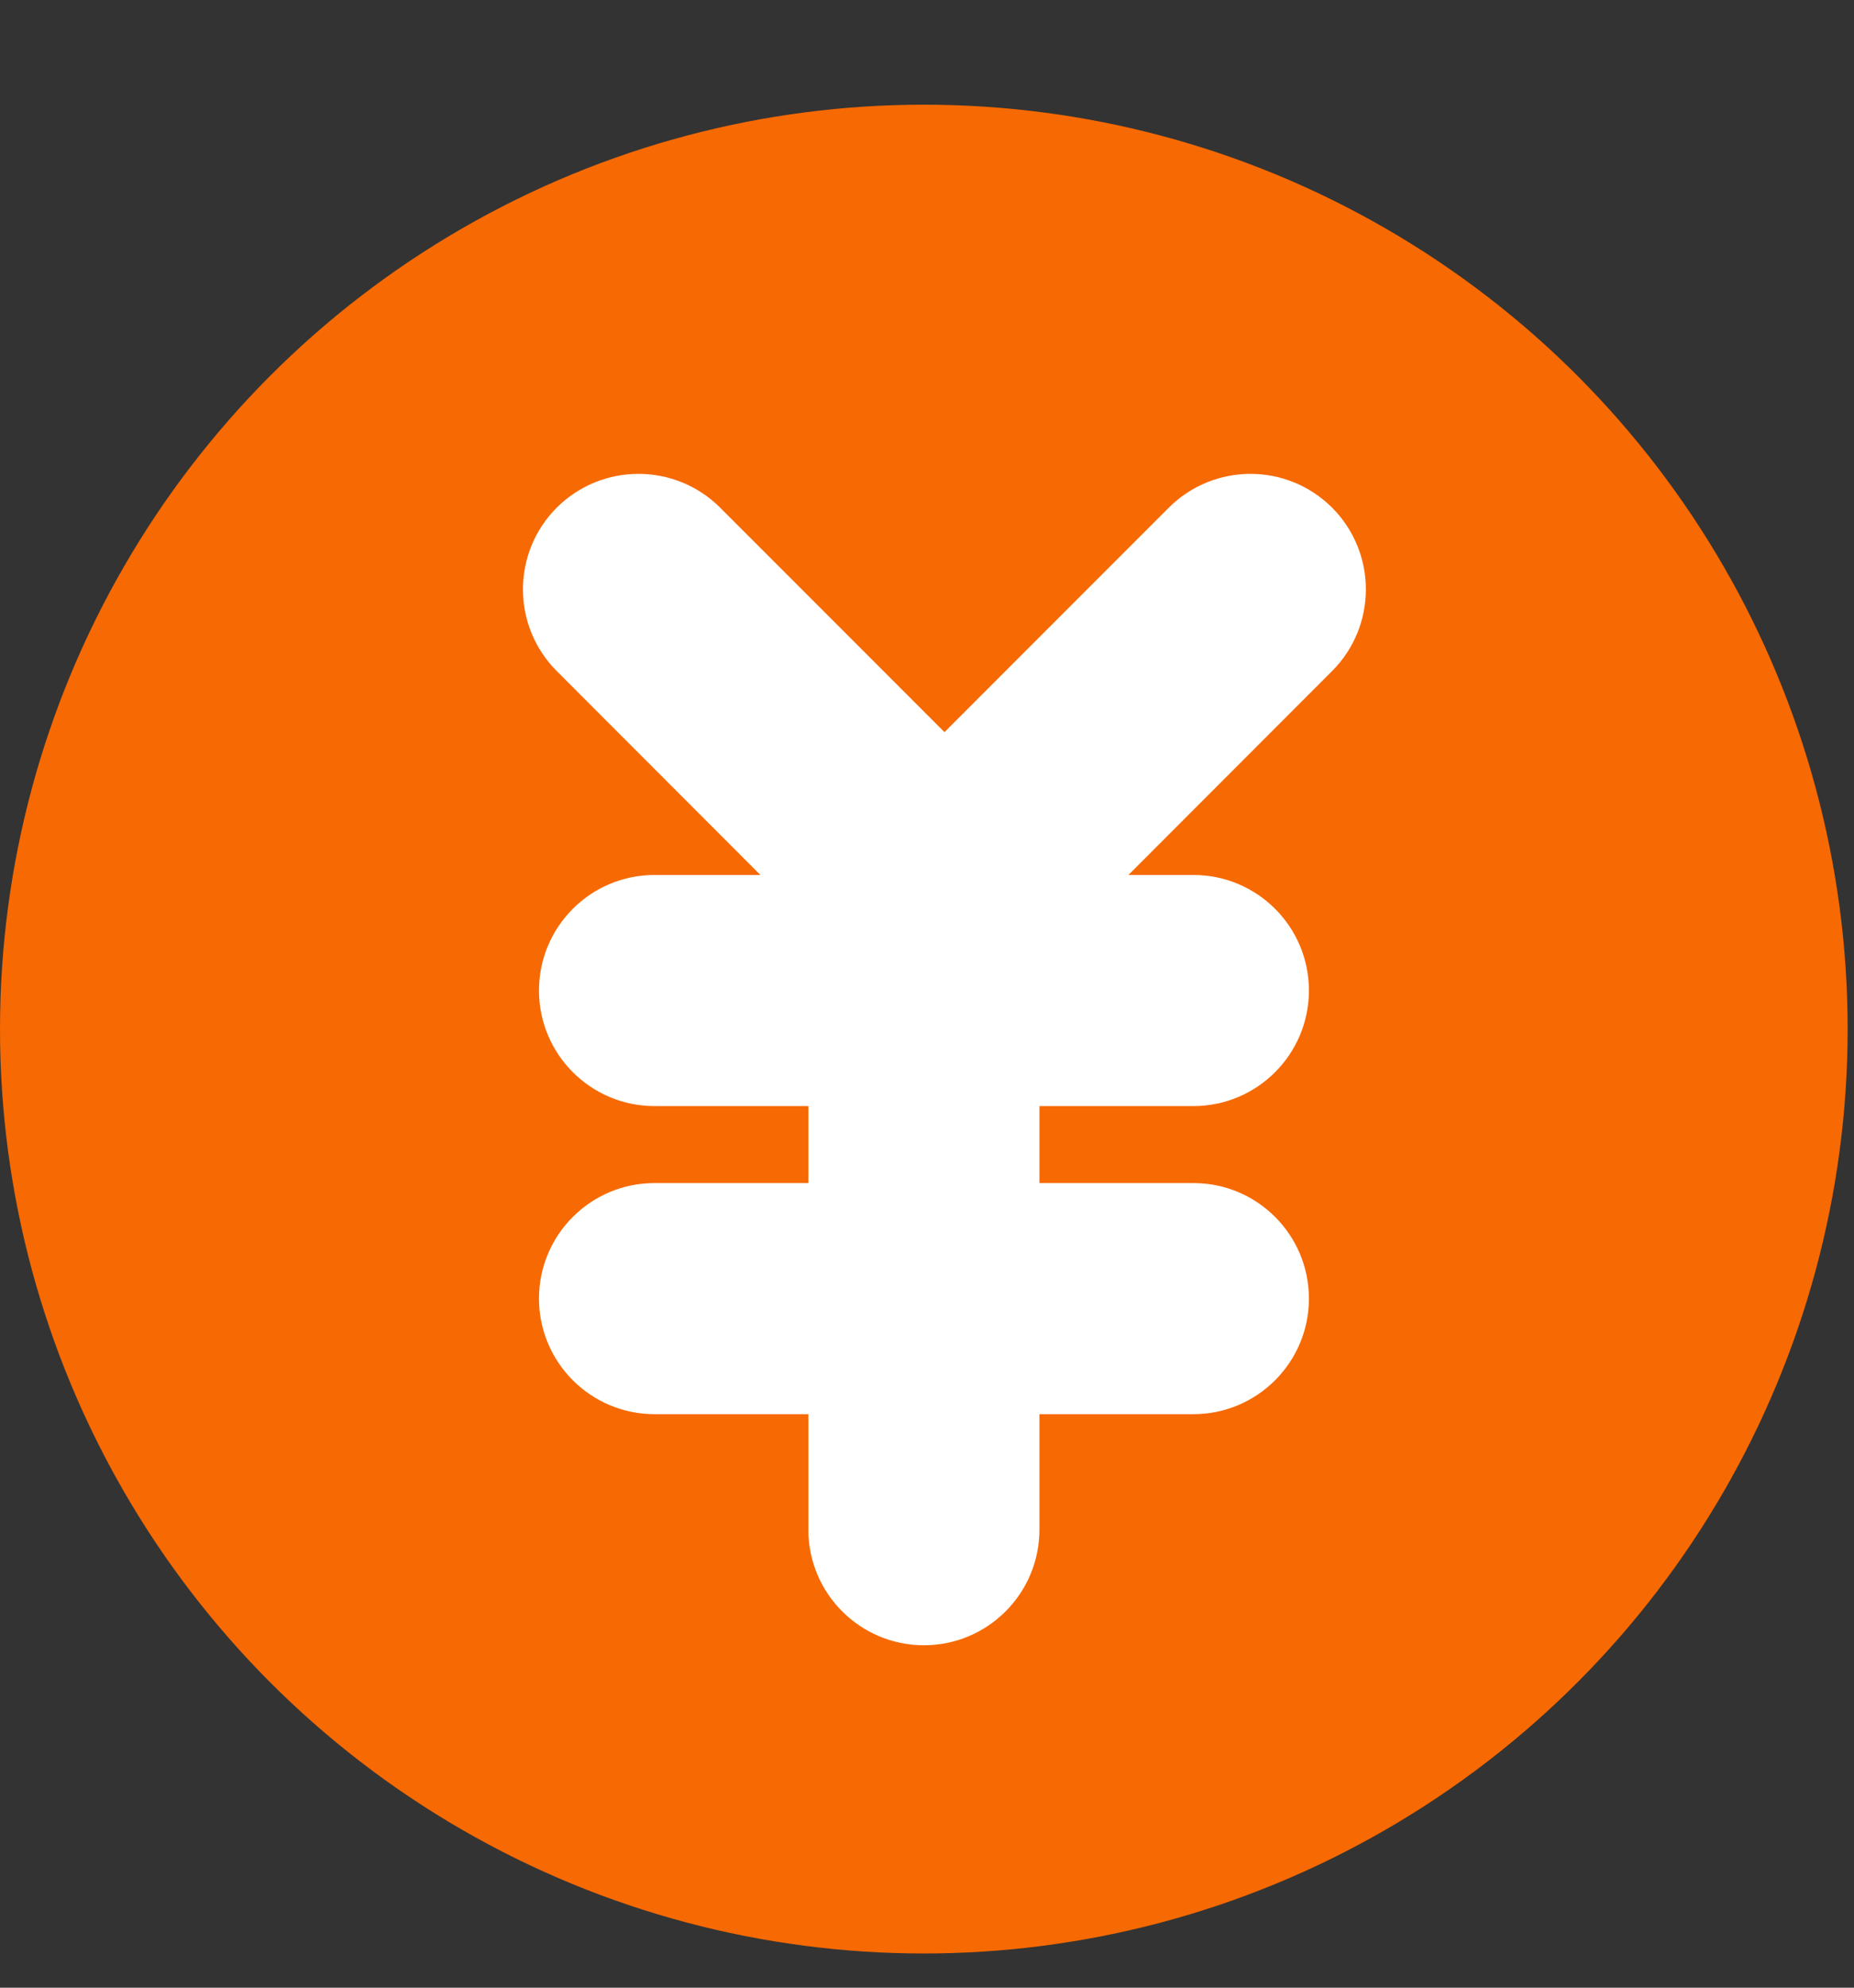
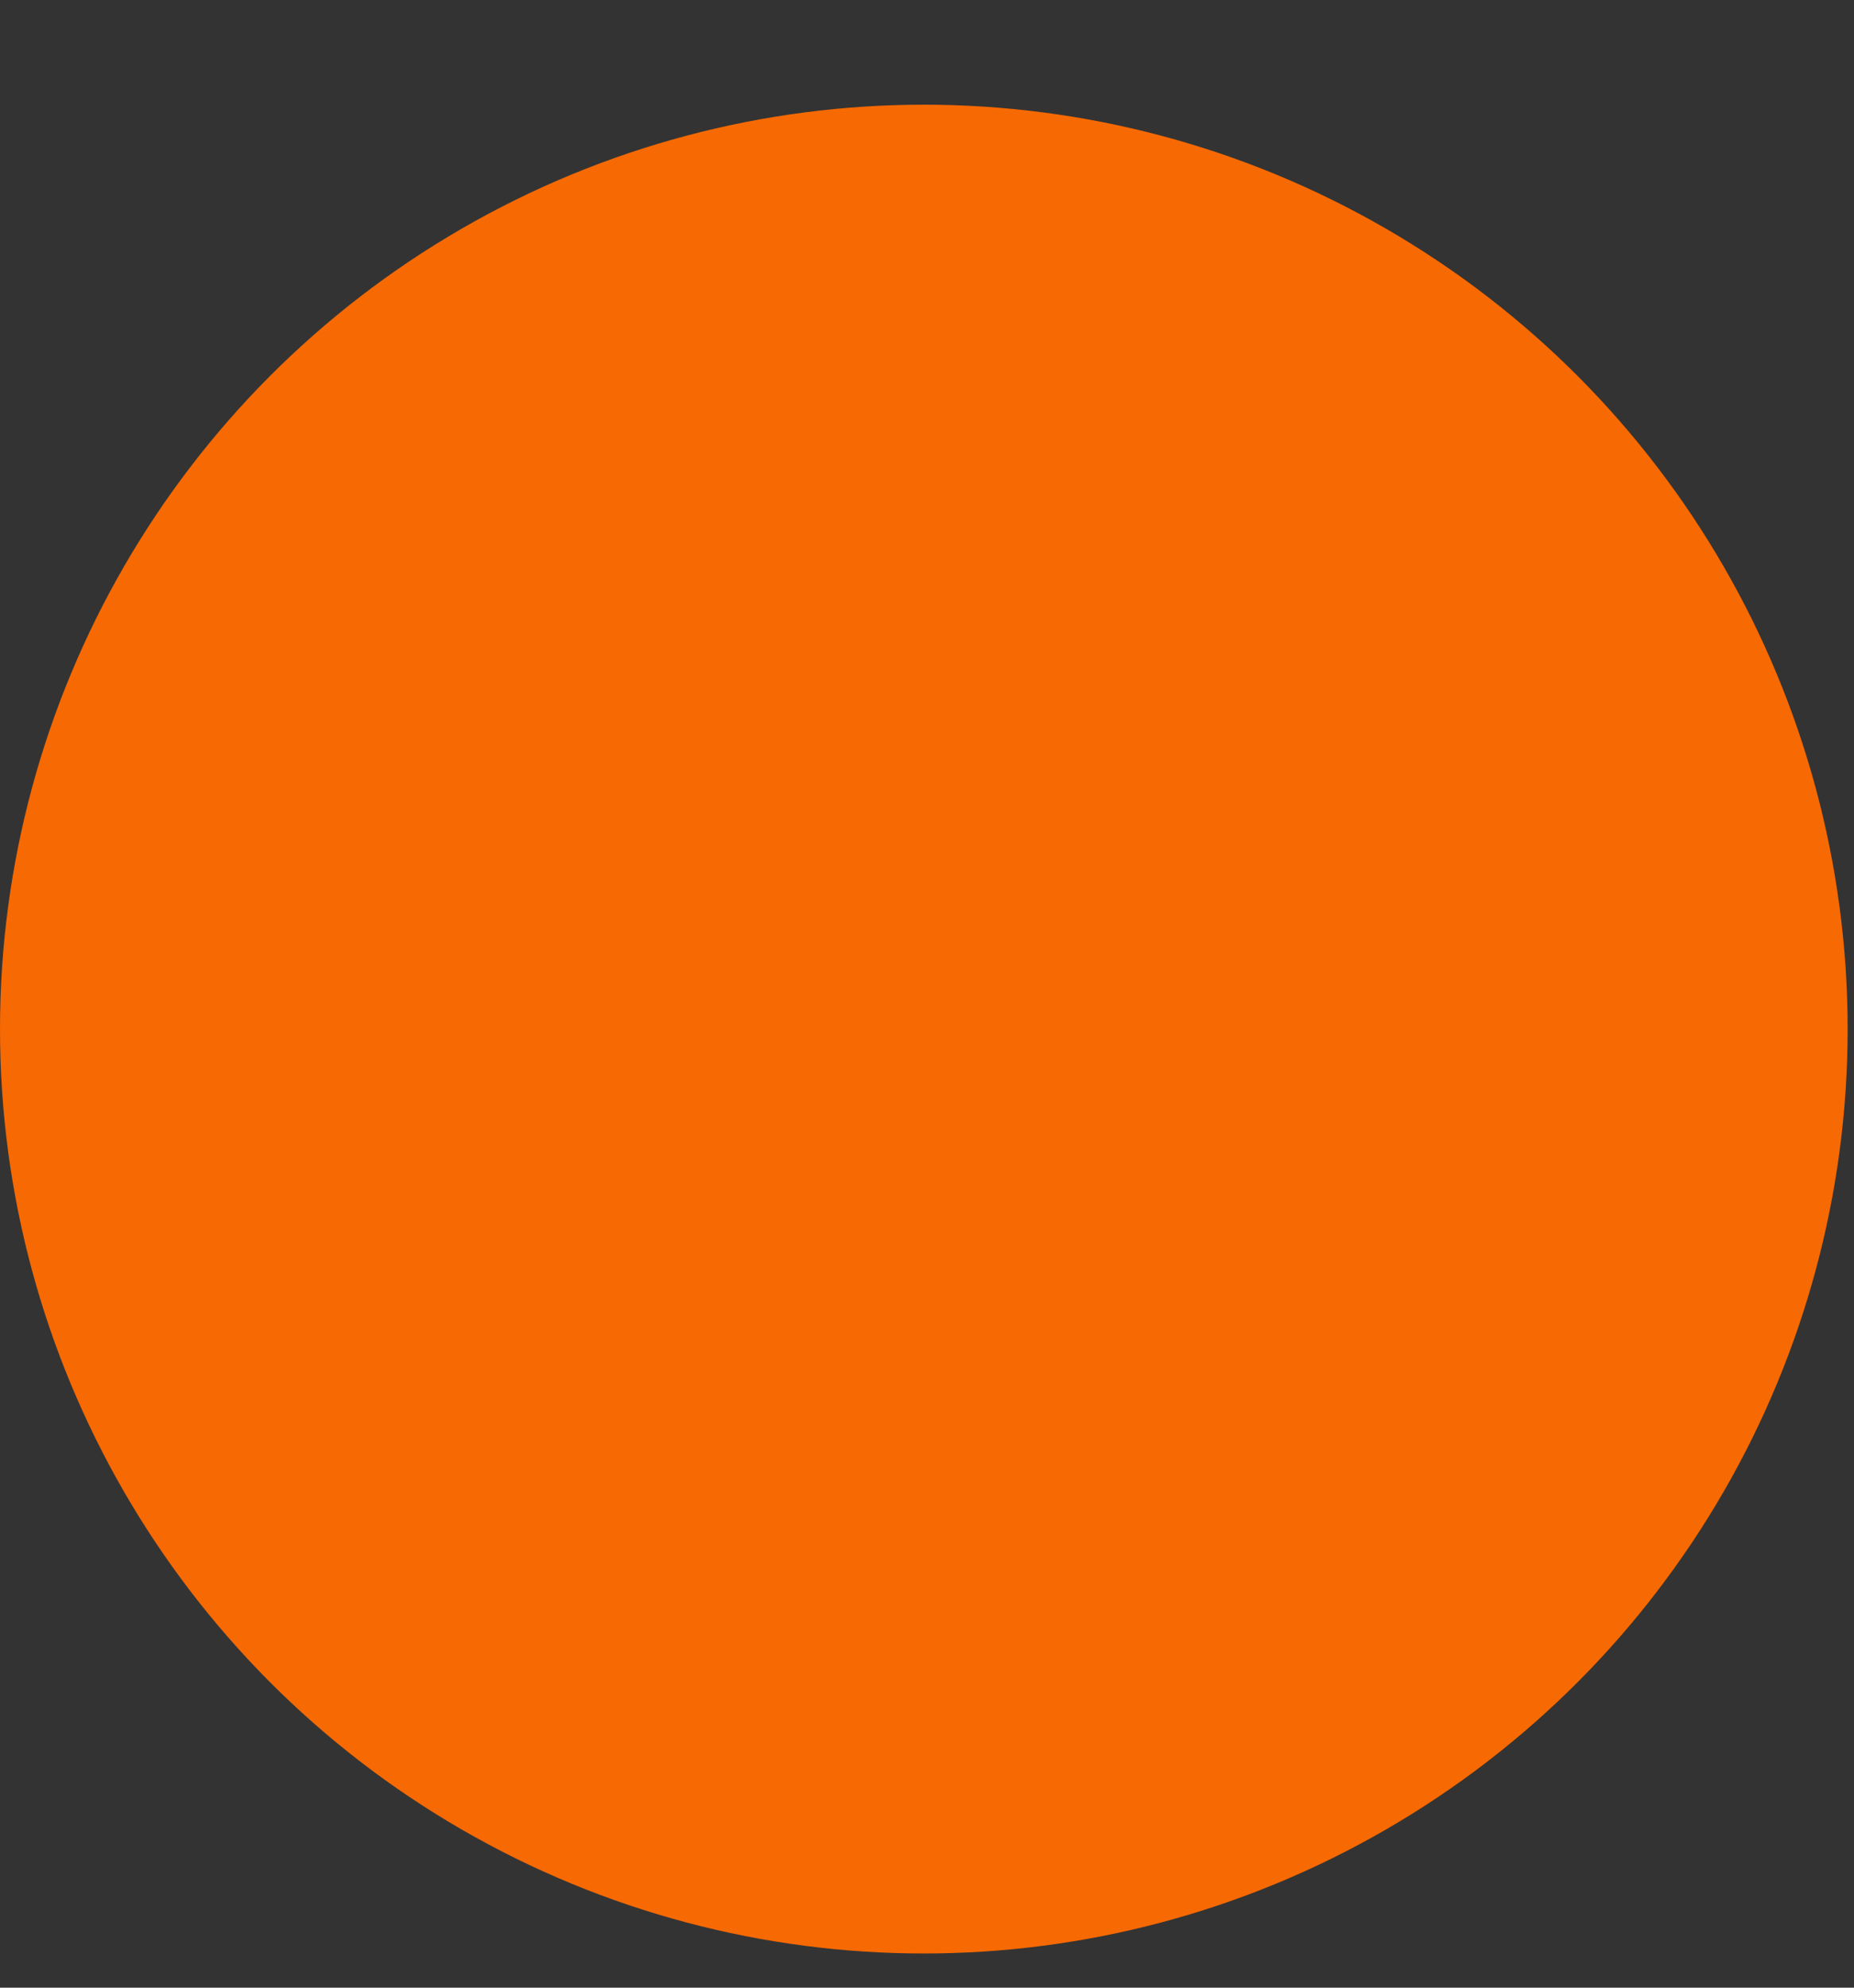
<svg xmlns="http://www.w3.org/2000/svg" width="14" height="15" viewBox="0 0 14 15" fill="none">
  <rect x="0" y="0" width="14" height="15" fill="#333333" stroke="none" />
  <g clip-path="url(#clip0_2211_43742)">
    <circle cx="6.976" cy="7.766" r="6.976" fill="#F76902" />
-     <path d="M8.826 3.831C9.167 3.491 9.718 3.491 10.059 3.831C10.399 4.172 10.399 4.724 10.059 5.064L8.521 6.603H9.012C9.493 6.603 9.884 6.993 9.884 7.475C9.884 7.956 9.493 8.347 9.012 8.347H7.849V8.928H9.012C9.493 8.928 9.884 9.318 9.884 9.8C9.884 10.281 9.493 10.672 9.012 10.672H7.849V11.544C7.849 12.025 7.458 12.416 6.977 12.416C6.495 12.416 6.104 12.025 6.104 11.544V10.672H4.942C4.461 10.672 4.07 10.281 4.07 9.8C4.07 9.318 4.461 8.928 4.942 8.928H6.104V8.347H4.942C4.461 8.347 4.07 7.956 4.07 7.475C4.07 6.993 4.461 6.603 4.942 6.603H5.742L4.204 5.064C3.864 4.724 3.864 4.171 4.204 3.831C4.545 3.491 5.097 3.491 5.438 3.831L7.132 5.525L8.826 3.831Z" fill="white" />
  </g>
  <defs>
    <clipPath id="clip0_2211_43742">
      <rect width="13.952" height="13.952" fill="white" transform="translate(0 0.79)" />
    </clipPath>
  </defs>
</svg>